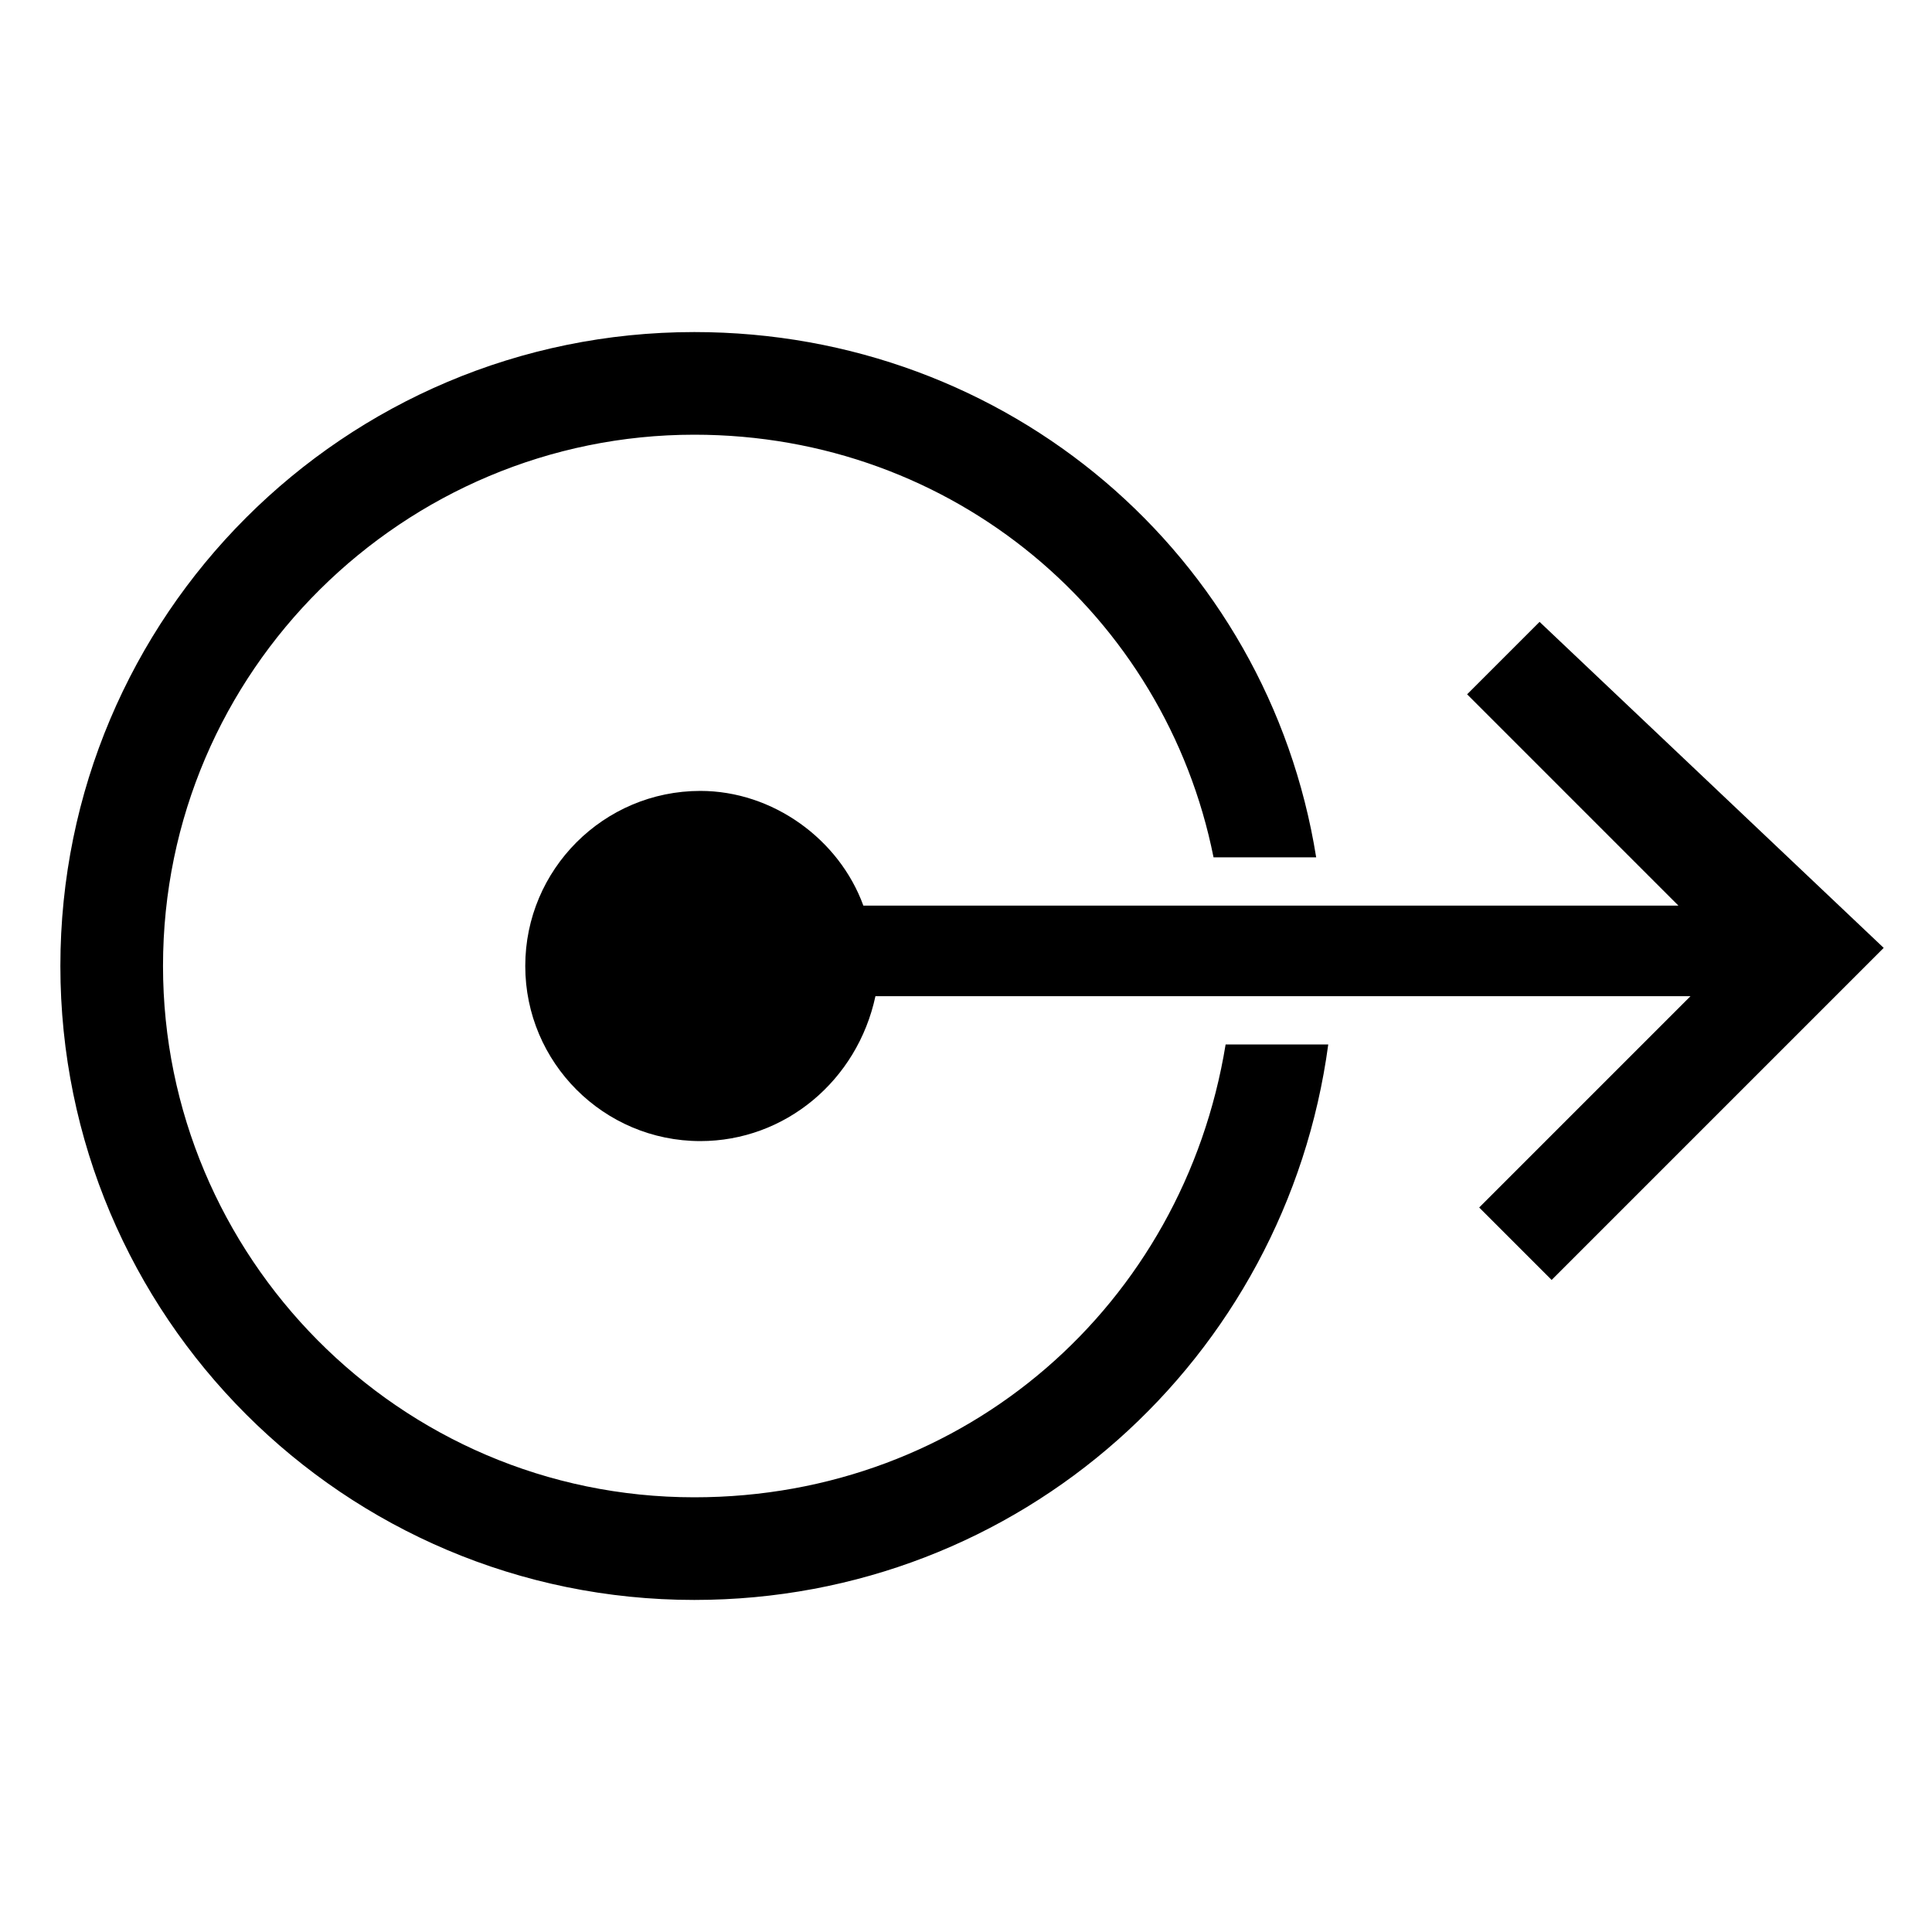
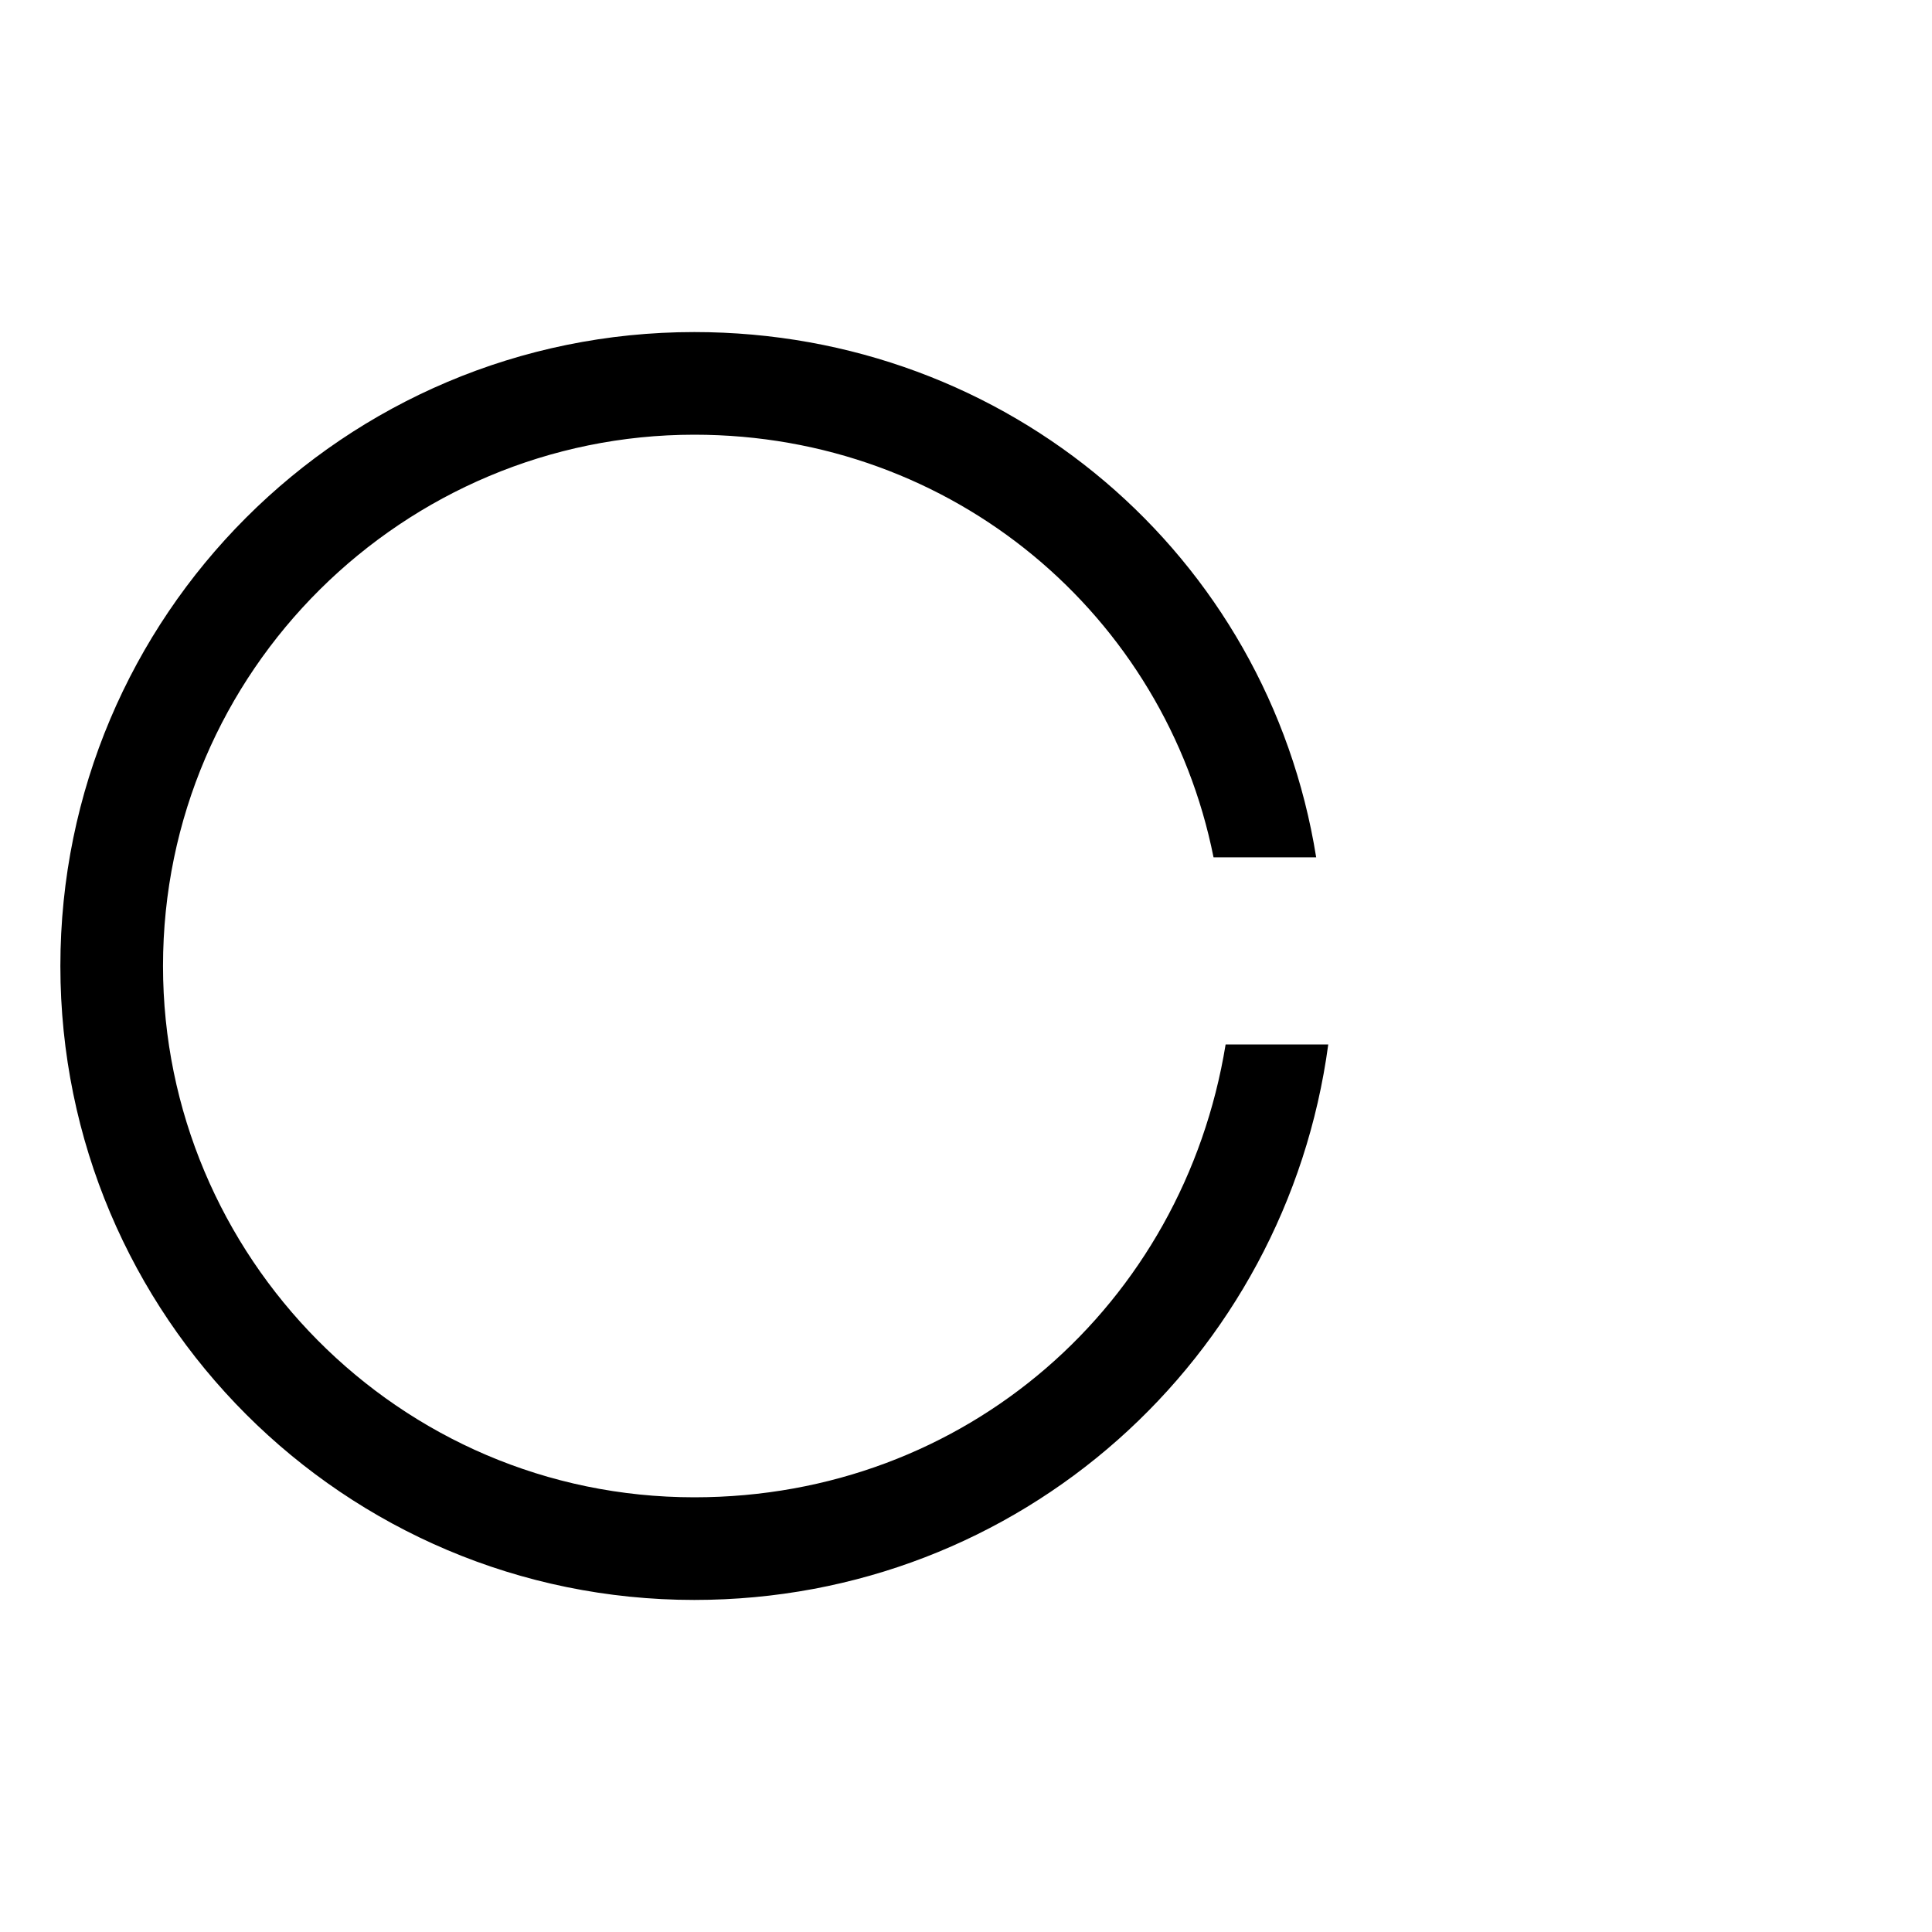
<svg xmlns="http://www.w3.org/2000/svg" viewBox="8 -8 32 32" style="enable-background:new 8 -8 32 32">
  <path d="M19.5,16.8c-4.9,0-8.8-4-8.8-8.8c0-4.9,4-8.8,8.8-8.8c4.3,0,7.8,3,8.6,7h1.7c-0.8-5-5.1-8.7-10.3-8.7C13.7-2.5,9,2.2,9,8 s4.7,10.5,10.5,10.5c5.4,0,9.8-4,10.5-9.2h-1.7C27.6,13.6,24,16.8,19.5,16.8z" />
-   <path d="M33.5,2.3l-1.2,1.2L35.8,7H22.3c-0.4-1.1-1.5-1.9-2.7-1.9c-1.6,0-2.9,1.3-2.9,2.9s1.3,2.9,2.9,2.9c1.4,0,2.6-1,2.9-2.4H36 L32.5,12l1.2,1.2l5.5-5.5L33.5,2.3z" />
</svg>